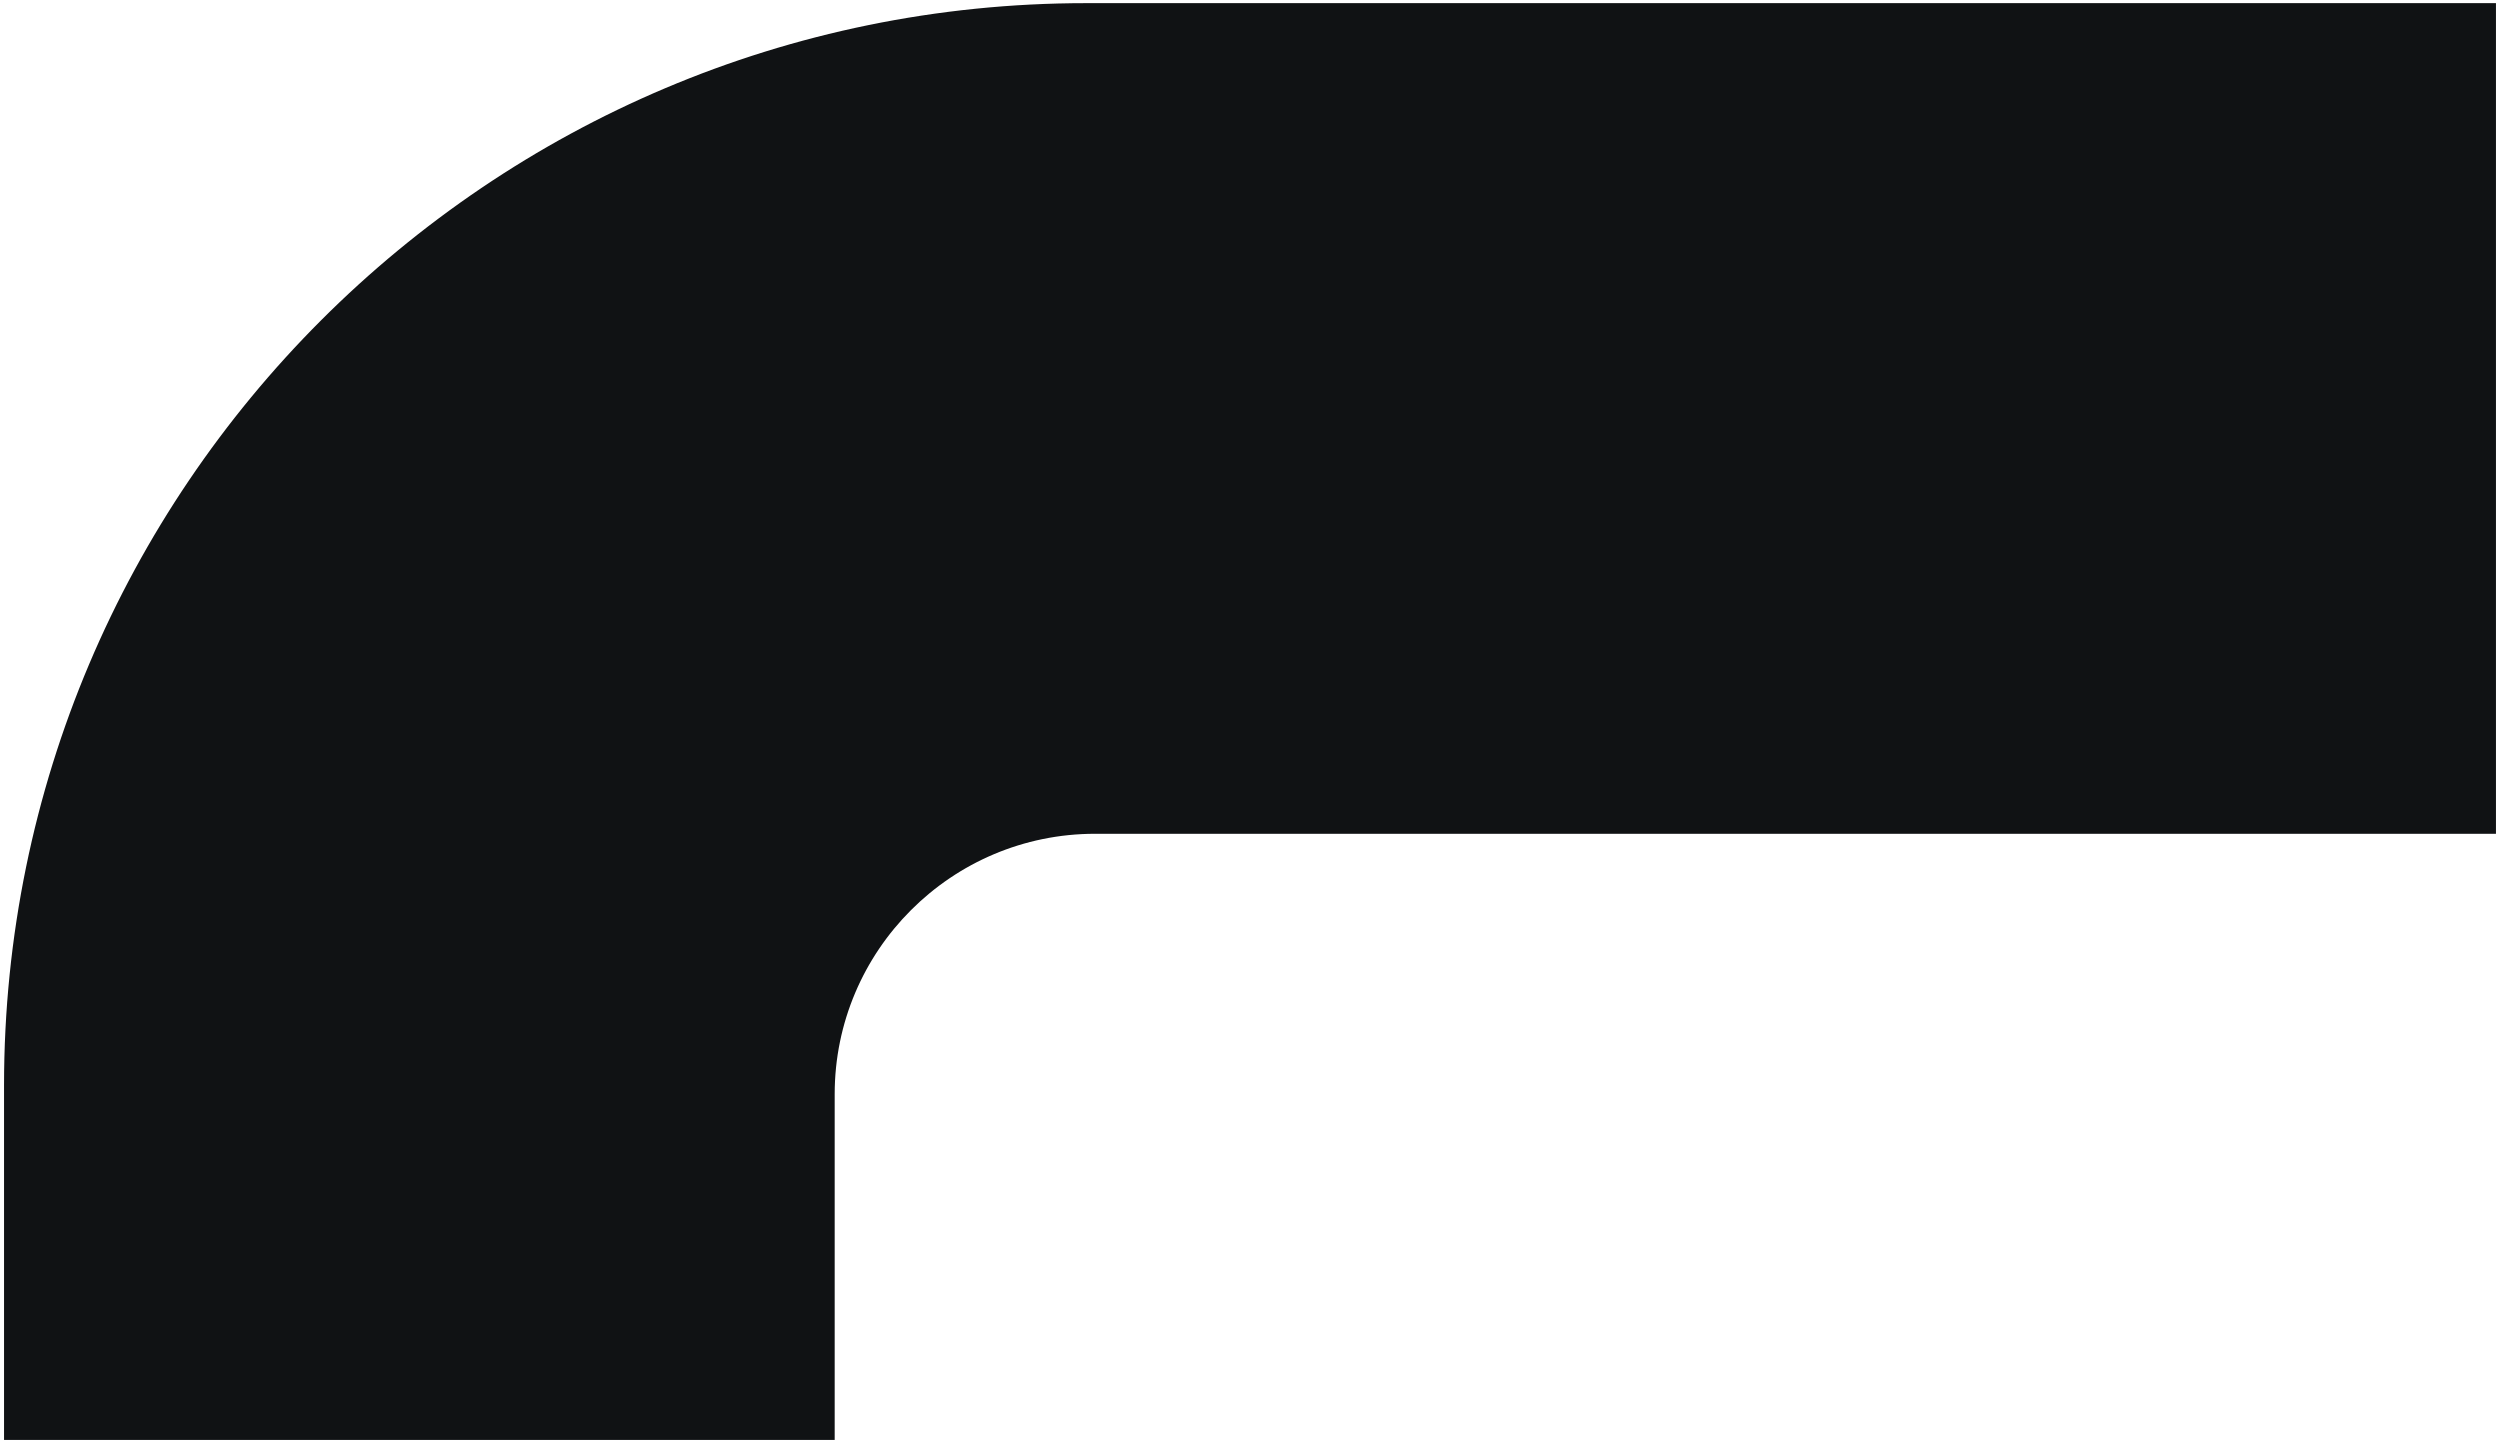
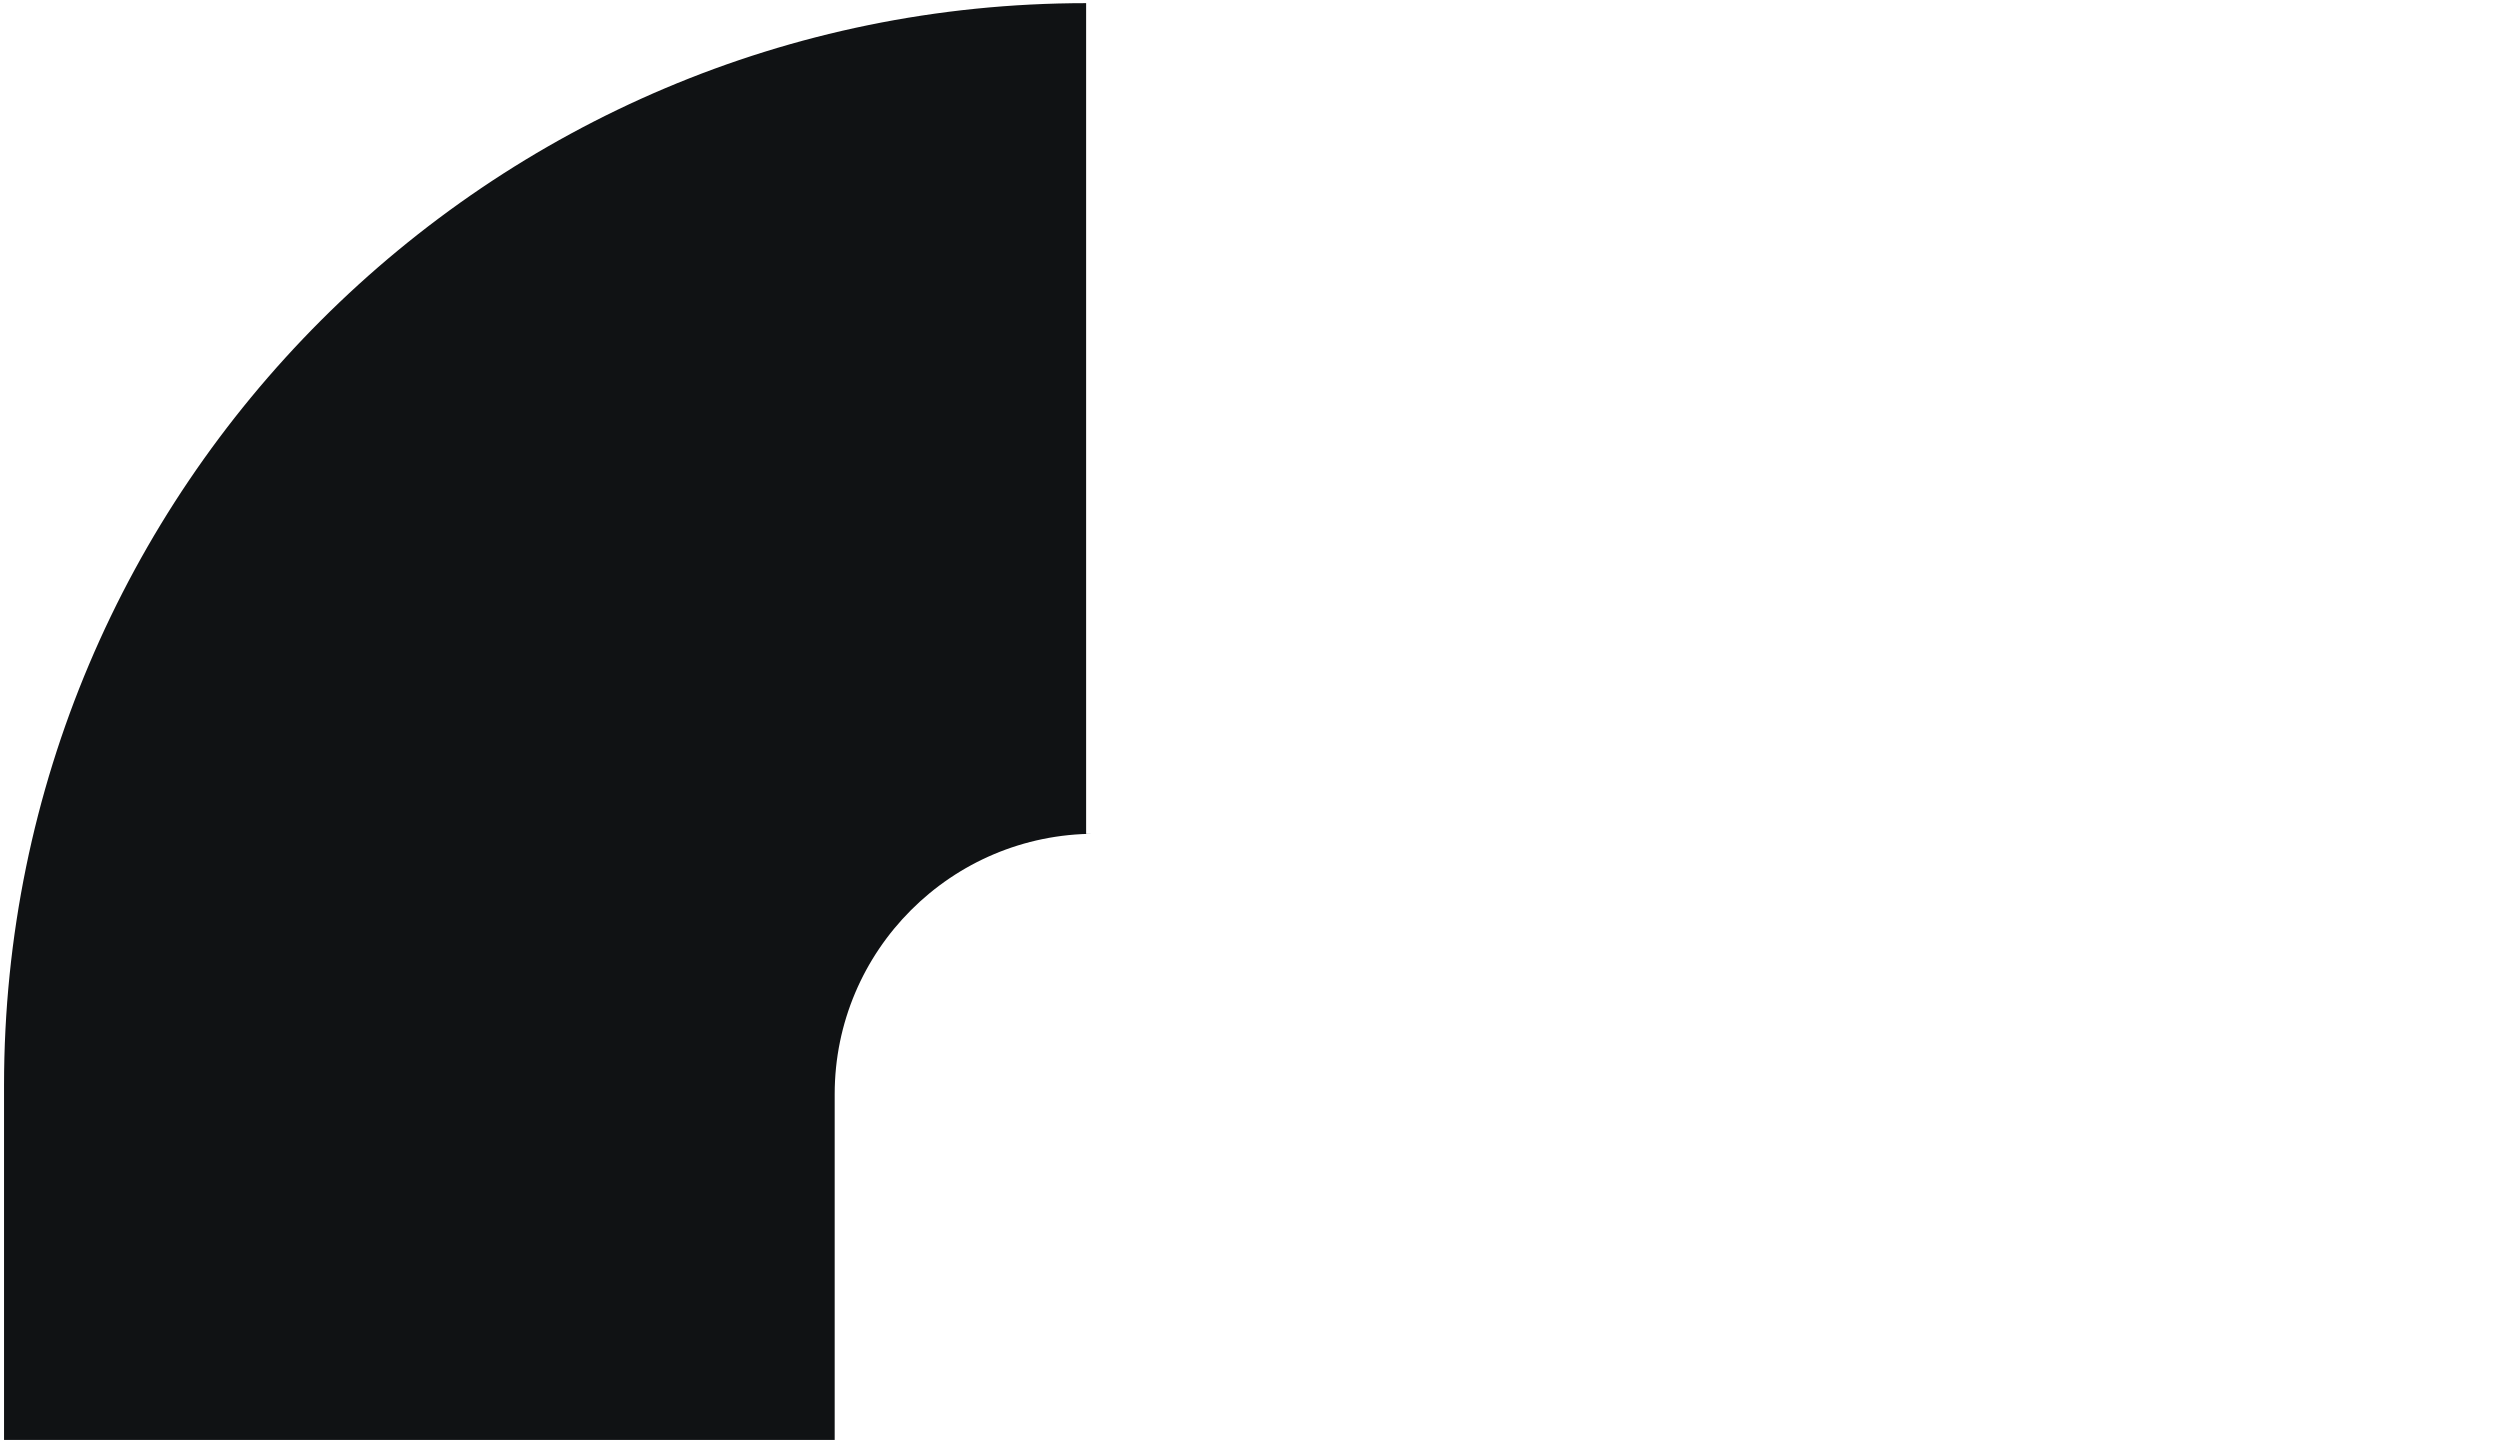
<svg xmlns="http://www.w3.org/2000/svg" width="348" height="201" viewBox="0 0 348 201" fill="none">
-   <path fill-rule="evenodd" clip-rule="evenodd" d="M347.438 116.062L152.438 116.062C132.438 116.062 116.188 132.312 116.188 152.312V200.438L0.562 200.437V151.063C0.562 67.938 68.062 0.438 151.188 0.438H347.438V116.062Z" fill="#101214" />
+   <path fill-rule="evenodd" clip-rule="evenodd" d="M347.438 116.062L152.438 116.062C132.438 116.062 116.188 132.312 116.188 152.312V200.438L0.562 200.437V151.063C0.562 67.938 68.062 0.438 151.188 0.438V116.062Z" fill="#101214" />
</svg>